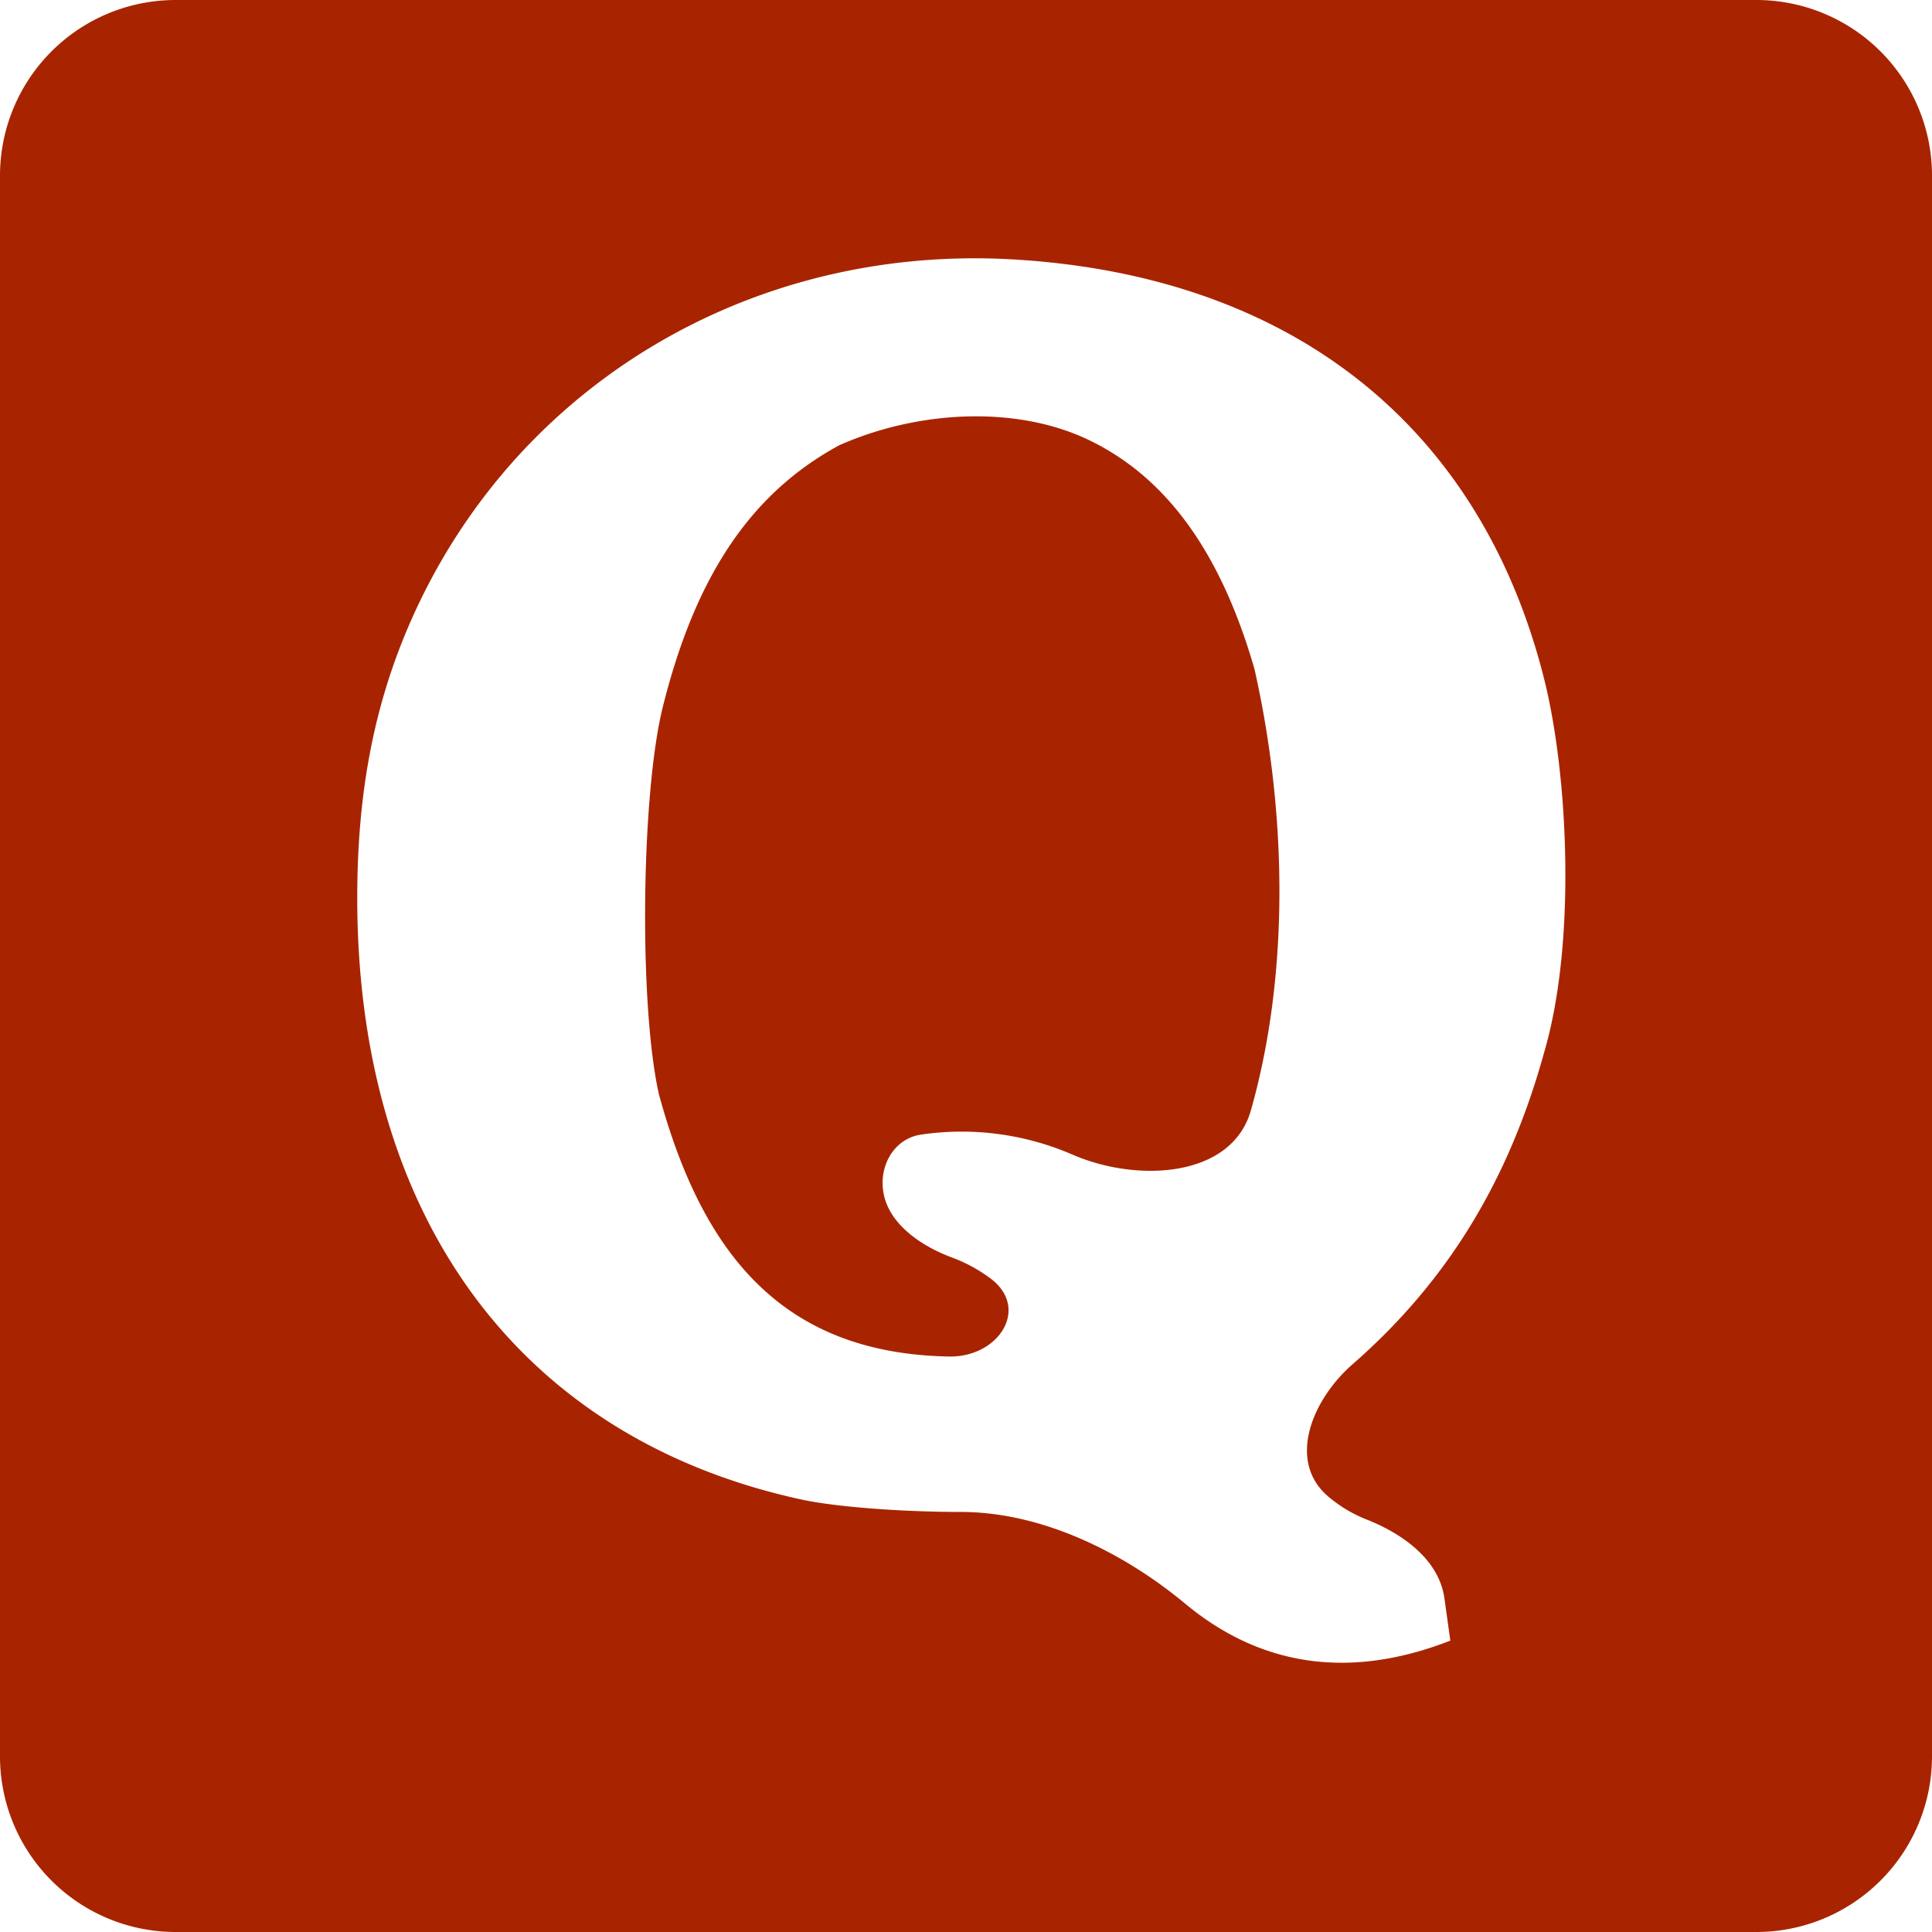
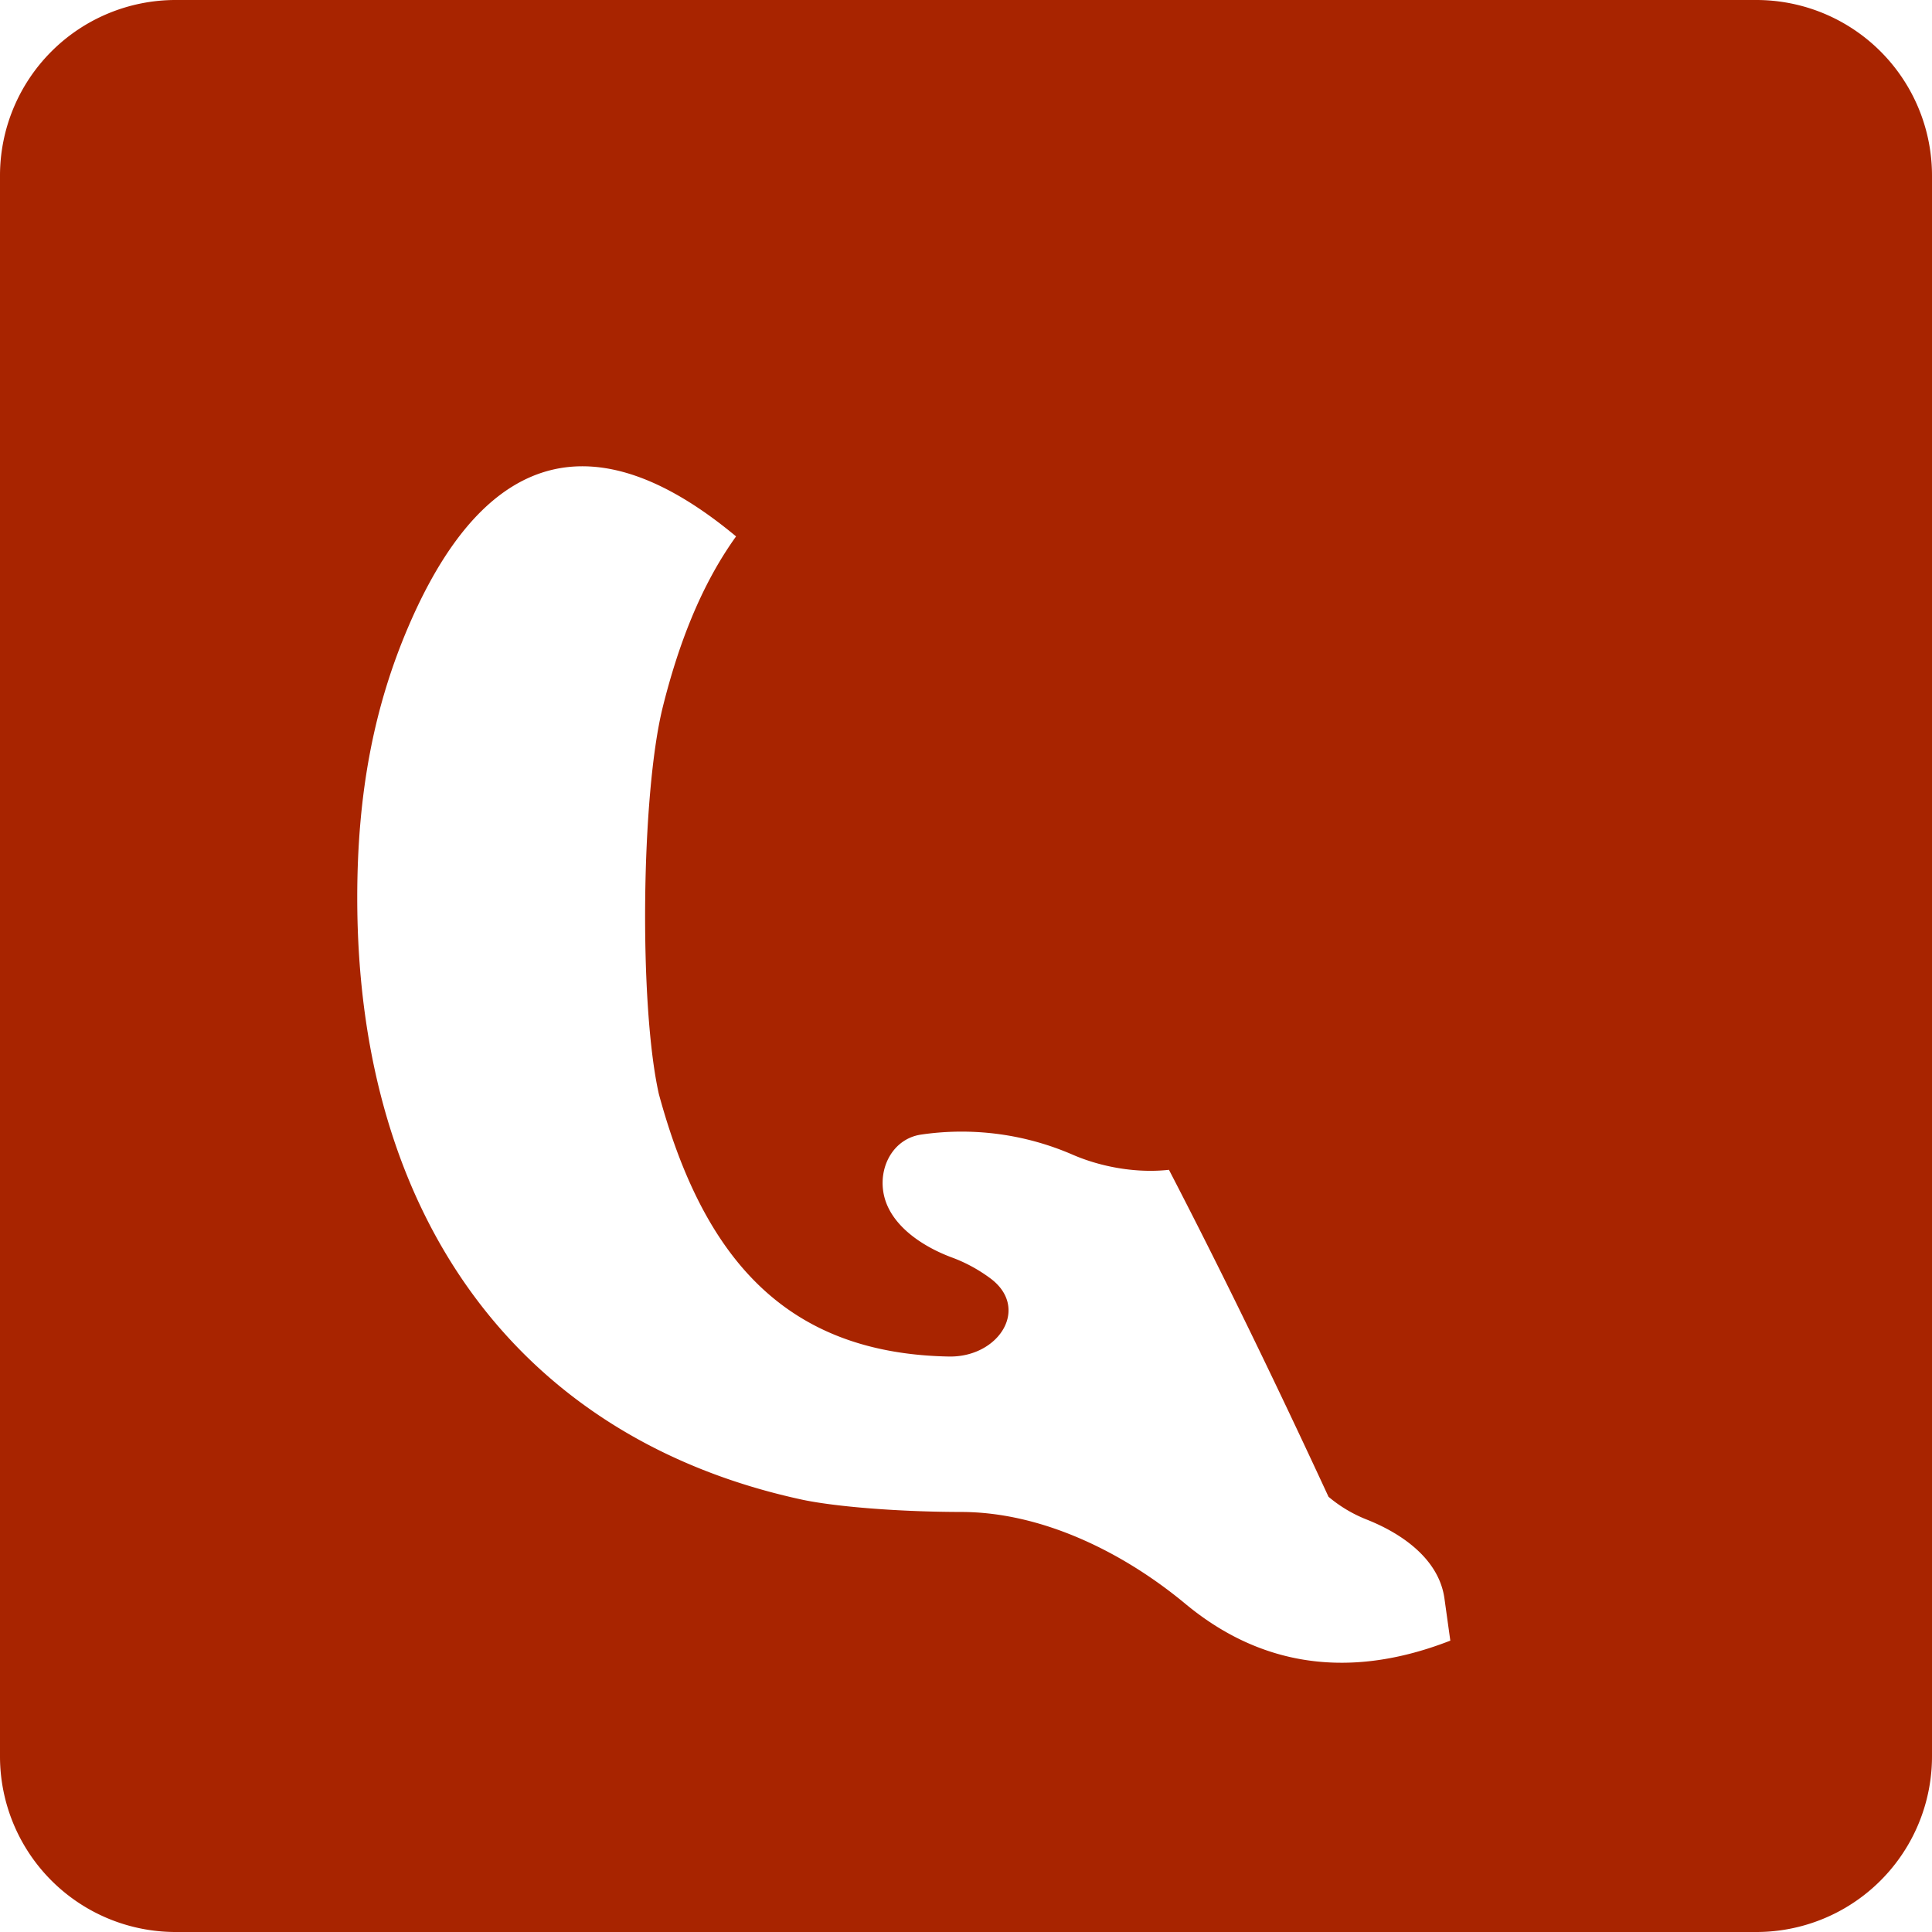
<svg xmlns="http://www.w3.org/2000/svg" fill="none" viewBox="0 0 22 22">
-   <path fill="#A82400" d="M0 2a2 2 0 0 1 2-2h18a2 2 0 0 1 2 2v18a2 2 0 0 1-2 2H2a2 2 0 0 1-2-2V2Zm16.515 16.683v-.001l-.067-.481c-.062-.441-.472-.734-.886-.898a1.56 1.56 0 0 1-.434-.259c-.475-.4-.193-1.101.275-1.51 1.12-.978 1.794-2.15 2.181-3.552.366-1.247.274-3.155 0-4.248-.724-2.883-2.876-4.596-6.05-4.78C8.528 2.78 5.817 4.413 4.65 7.136c-.384.897-.582 1.873-.582 3.086 0 3.656 1.865 6.17 5.08 6.858.39.08 1.102.136 1.794.137.921 0 1.848.458 2.556 1.046.755.627 1.744.915 3.015.42ZM7.503 12.46c-.228-1.011-.203-3.414.044-4.408.373-1.498 1.006-2.437 2.01-2.982.89-.394 1.995-.455 2.82-.07.896.422 1.52 1.277 1.907 2.615.357 1.575.415 3.417-.037 5.019-.212.777-1.287.835-2.027.517a3.175 3.175 0 0 0-1.74-.23c-.297.049-.466.344-.423.642.053.37.43.625.782.756.153.056.3.136.432.233.464.337.108.905-.465.895-1.897-.035-2.808-1.167-3.303-2.987Z" />
+   <path fill="#A82400" d="M0 2a2 2 0 0 1 2-2h18a2 2 0 0 1 2 2v18a2 2 0 0 1-2 2H2a2 2 0 0 1-2-2V2Zm16.515 16.683v-.001l-.067-.481c-.062-.441-.472-.734-.886-.898a1.56 1.56 0 0 1-.434-.259C8.528 2.78 5.817 4.413 4.65 7.136c-.384.897-.582 1.873-.582 3.086 0 3.656 1.865 6.17 5.08 6.858.39.08 1.102.136 1.794.137.921 0 1.848.458 2.556 1.046.755.627 1.744.915 3.015.42ZM7.503 12.46c-.228-1.011-.203-3.414.044-4.408.373-1.498 1.006-2.437 2.01-2.982.89-.394 1.995-.455 2.82-.07.896.422 1.52 1.277 1.907 2.615.357 1.575.415 3.417-.037 5.019-.212.777-1.287.835-2.027.517a3.175 3.175 0 0 0-1.74-.23c-.297.049-.466.344-.423.642.053.37.43.625.782.756.153.056.3.136.432.233.464.337.108.905-.465.895-1.897-.035-2.808-1.167-3.303-2.987Z" />
</svg>